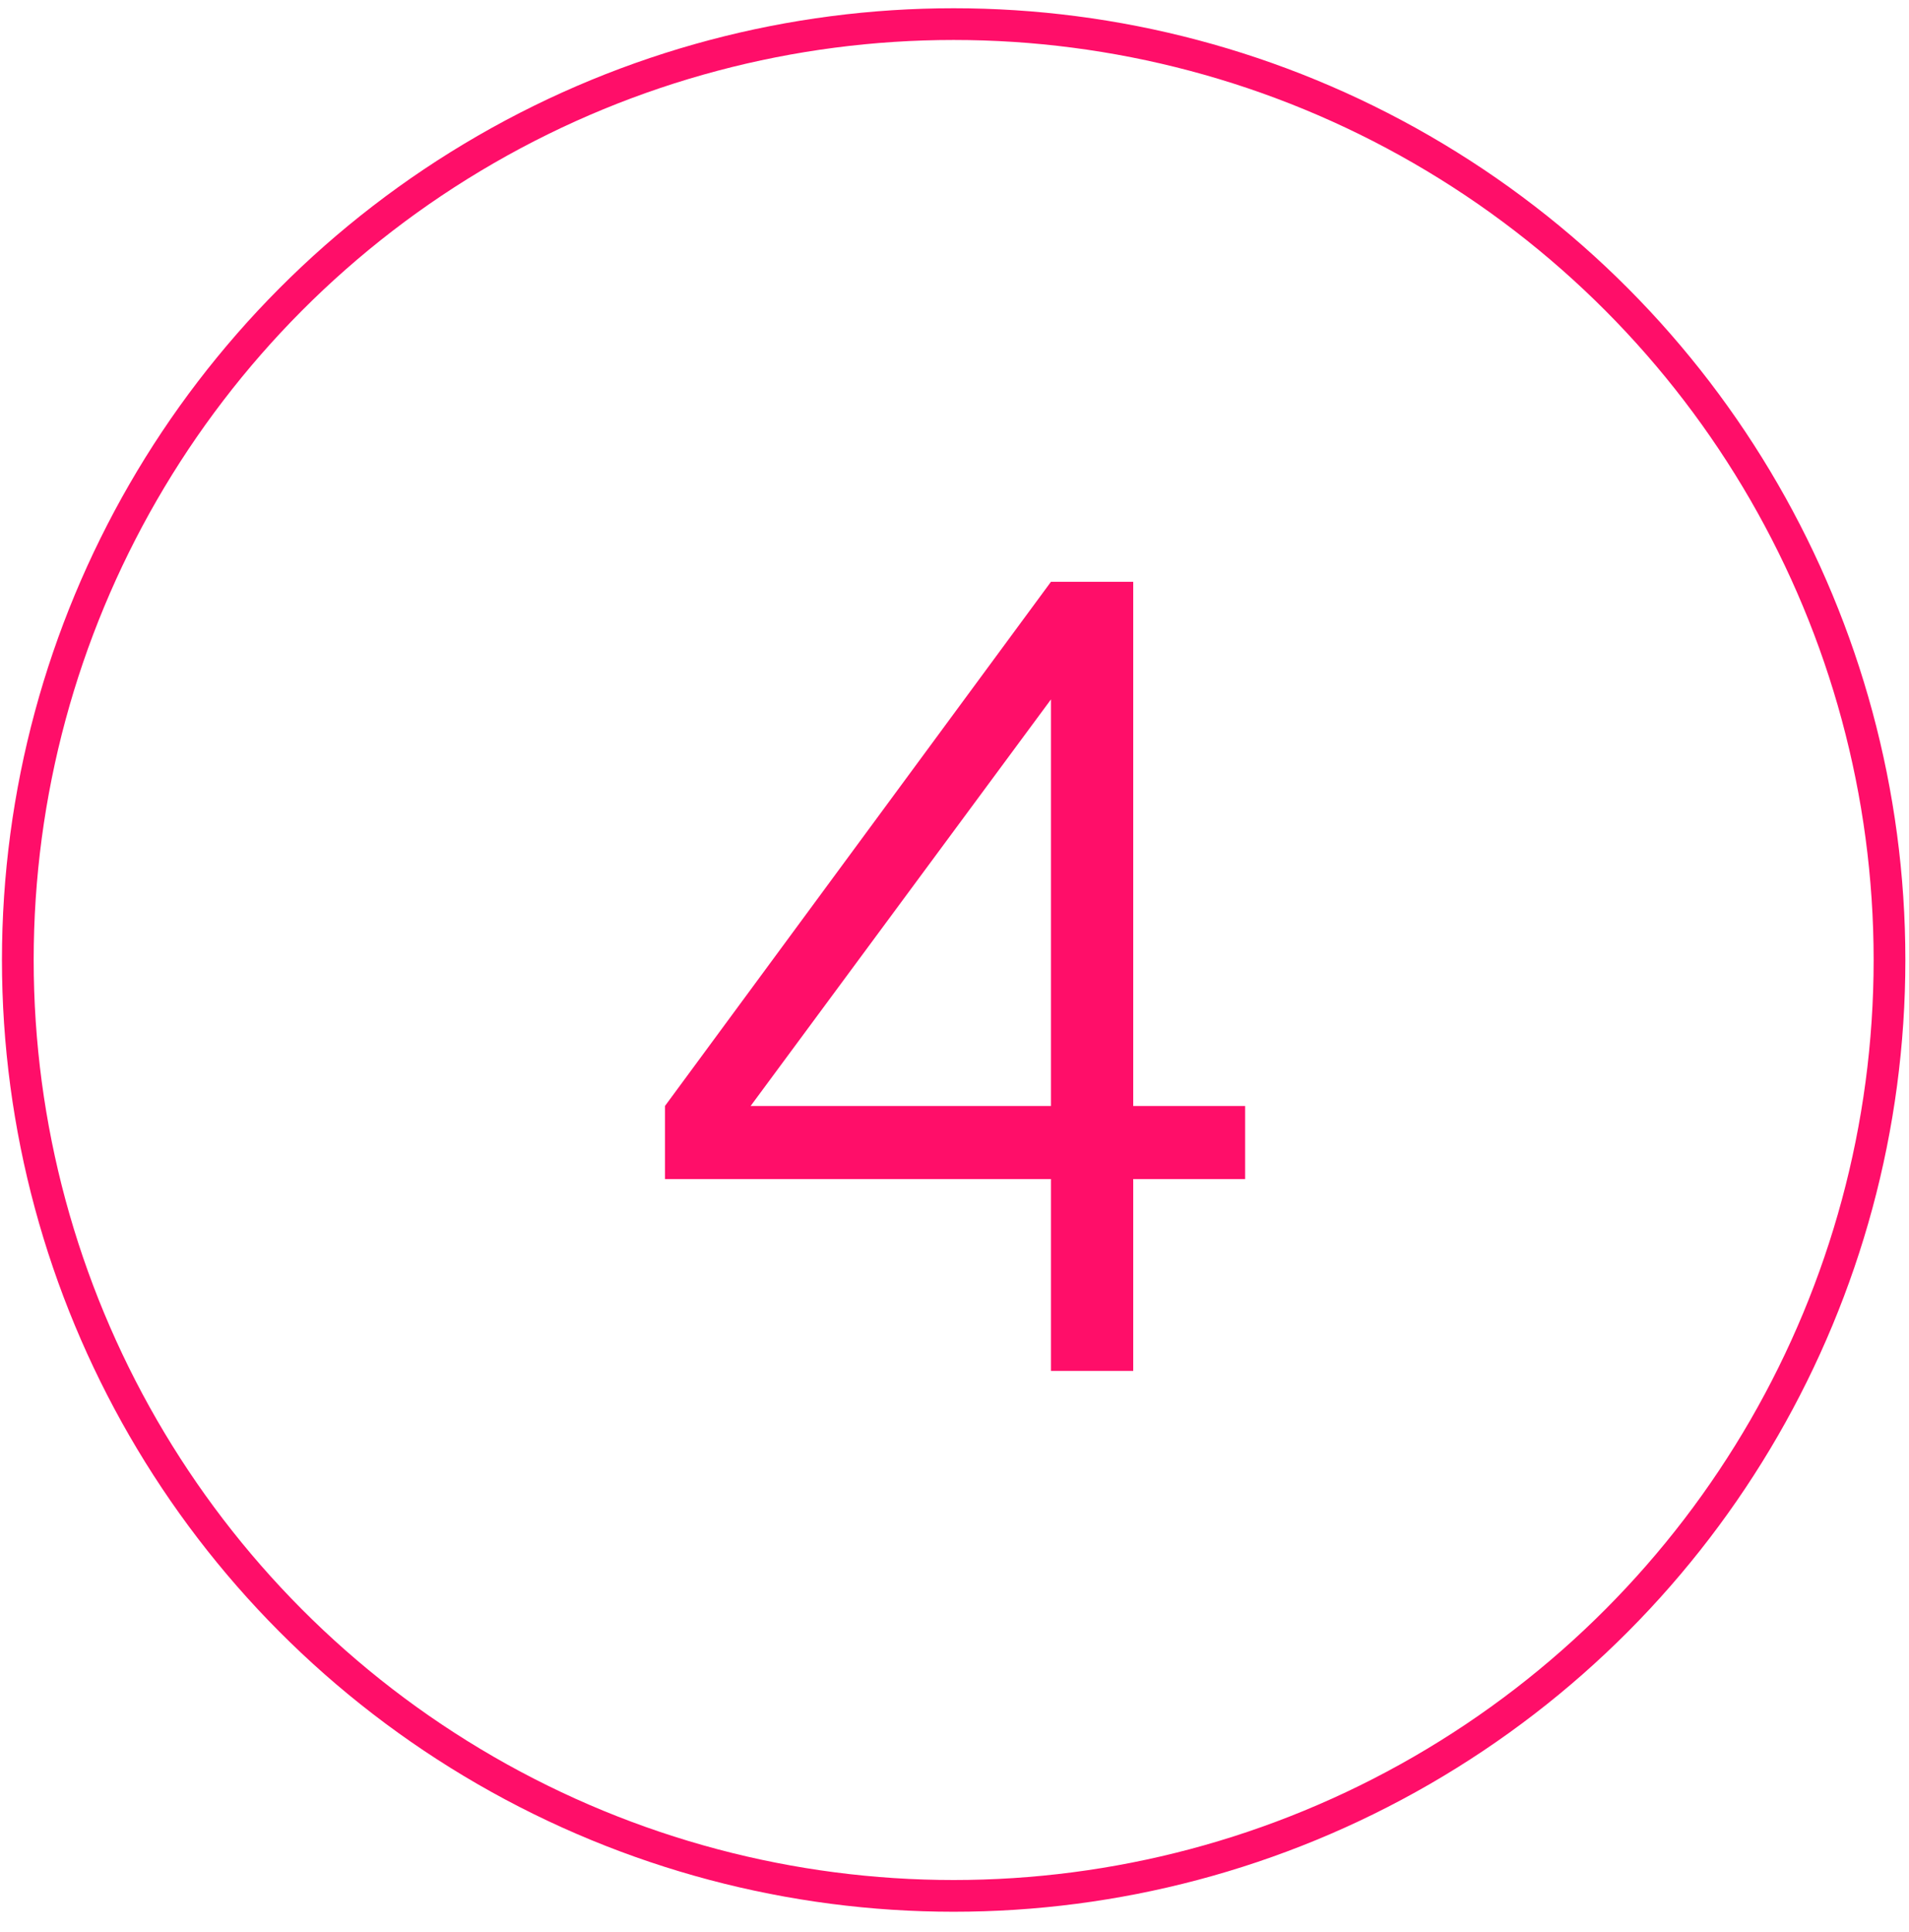
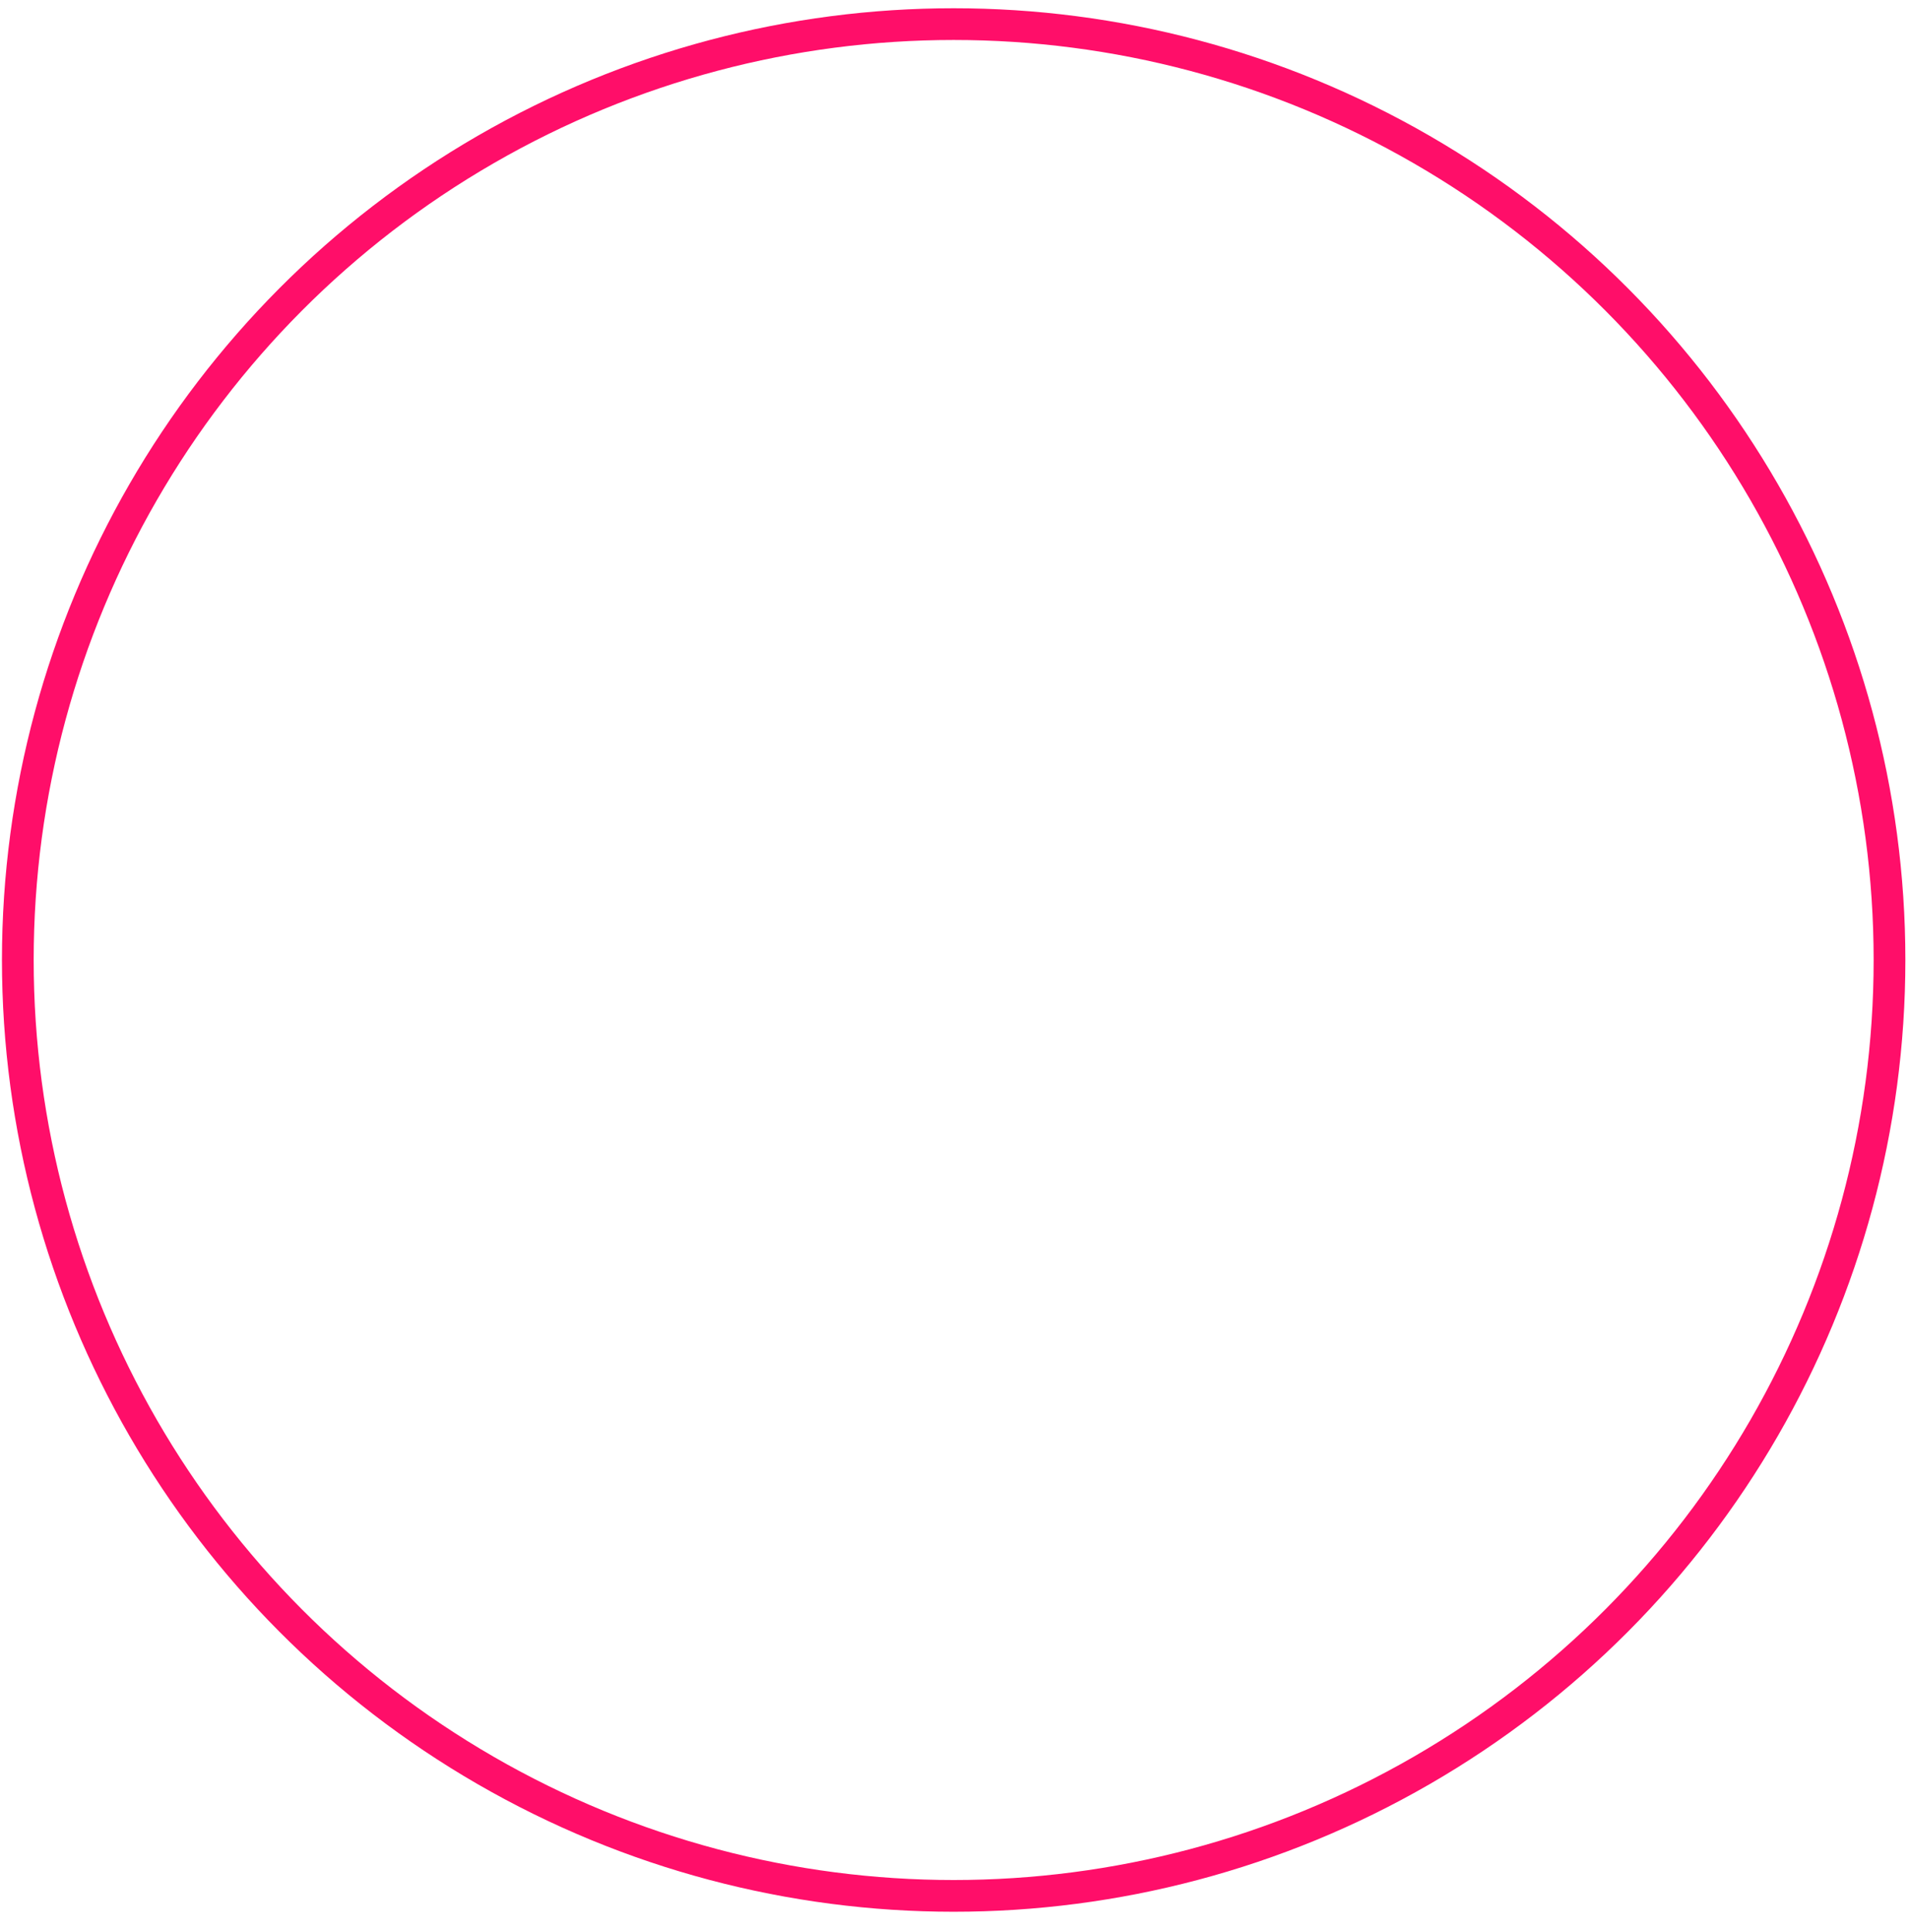
<svg xmlns="http://www.w3.org/2000/svg" width="84" height="85" viewBox="0 0 84 85" fill="none">
  <circle cx="41.963" cy="42.24" r="41.179" stroke="#FF0E69" stroke-width="1.396" />
-   <path d="M49.864 60.322H46.245V51.879H29.26V48.663L46.245 25.598H49.864V48.663H54.788V51.879H49.864V60.322ZM46.245 30.774L33.029 48.663H46.245V30.774Z" fill="#FF0E69" />
</svg>